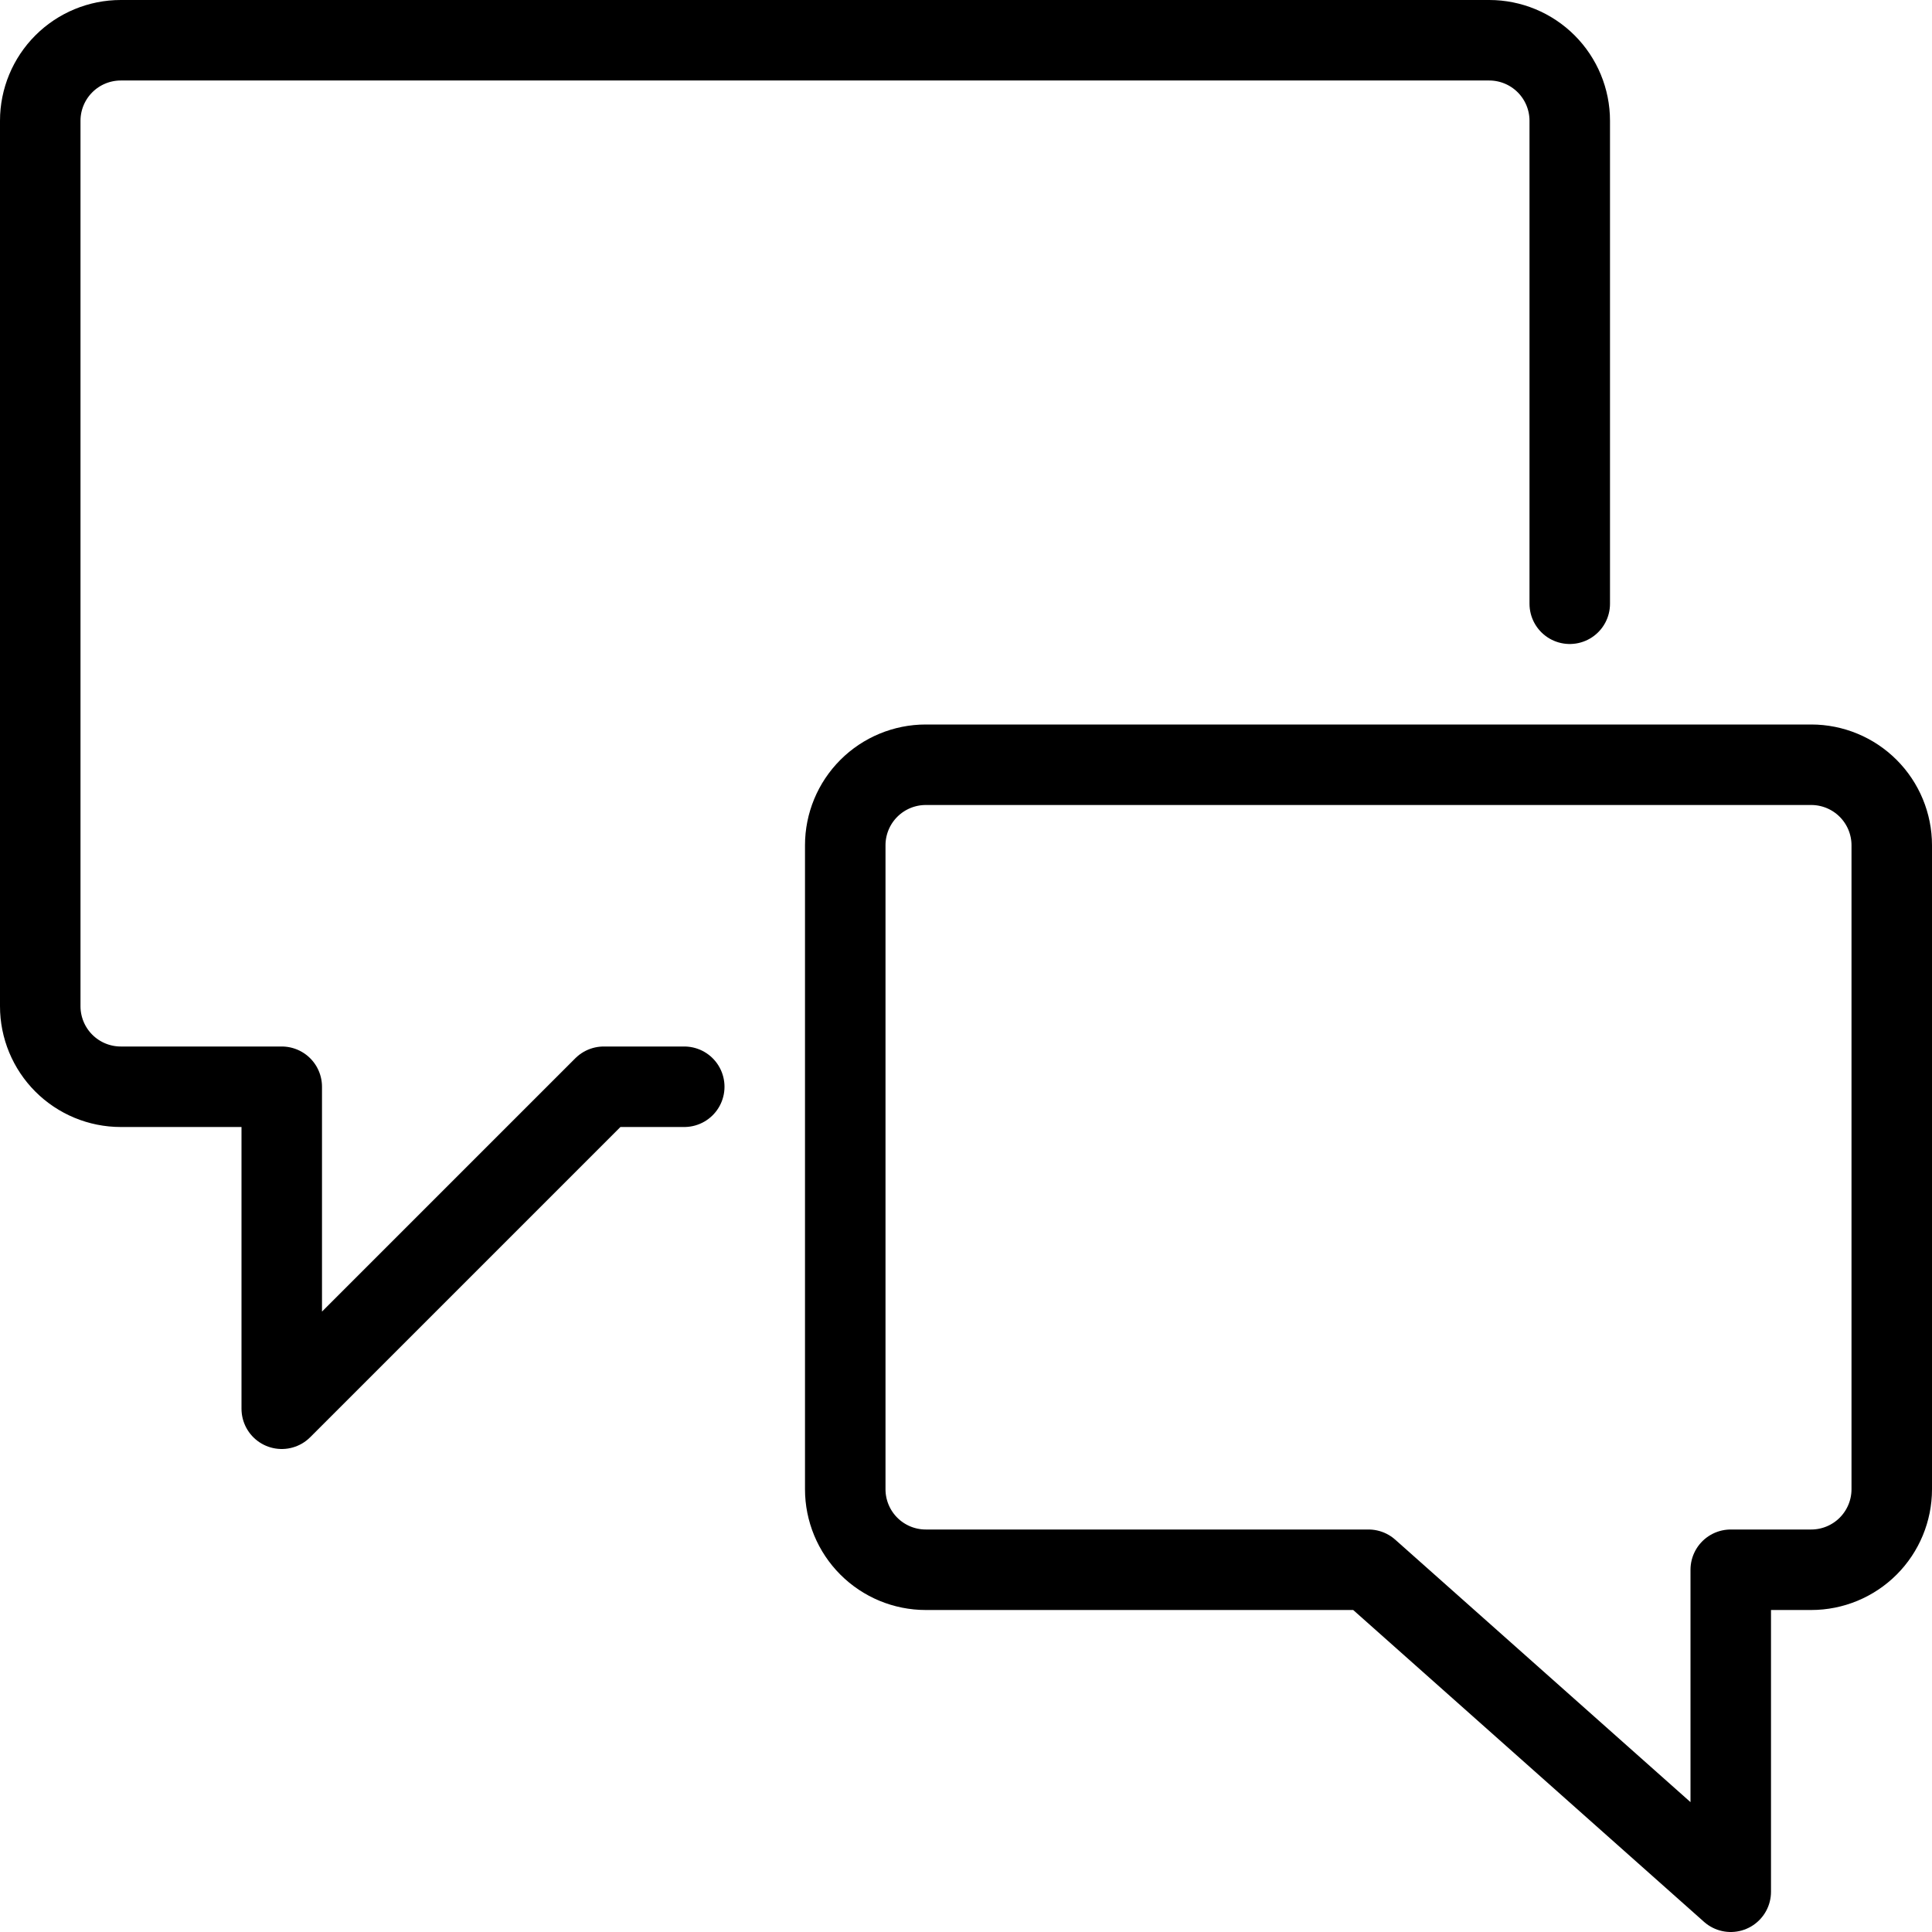
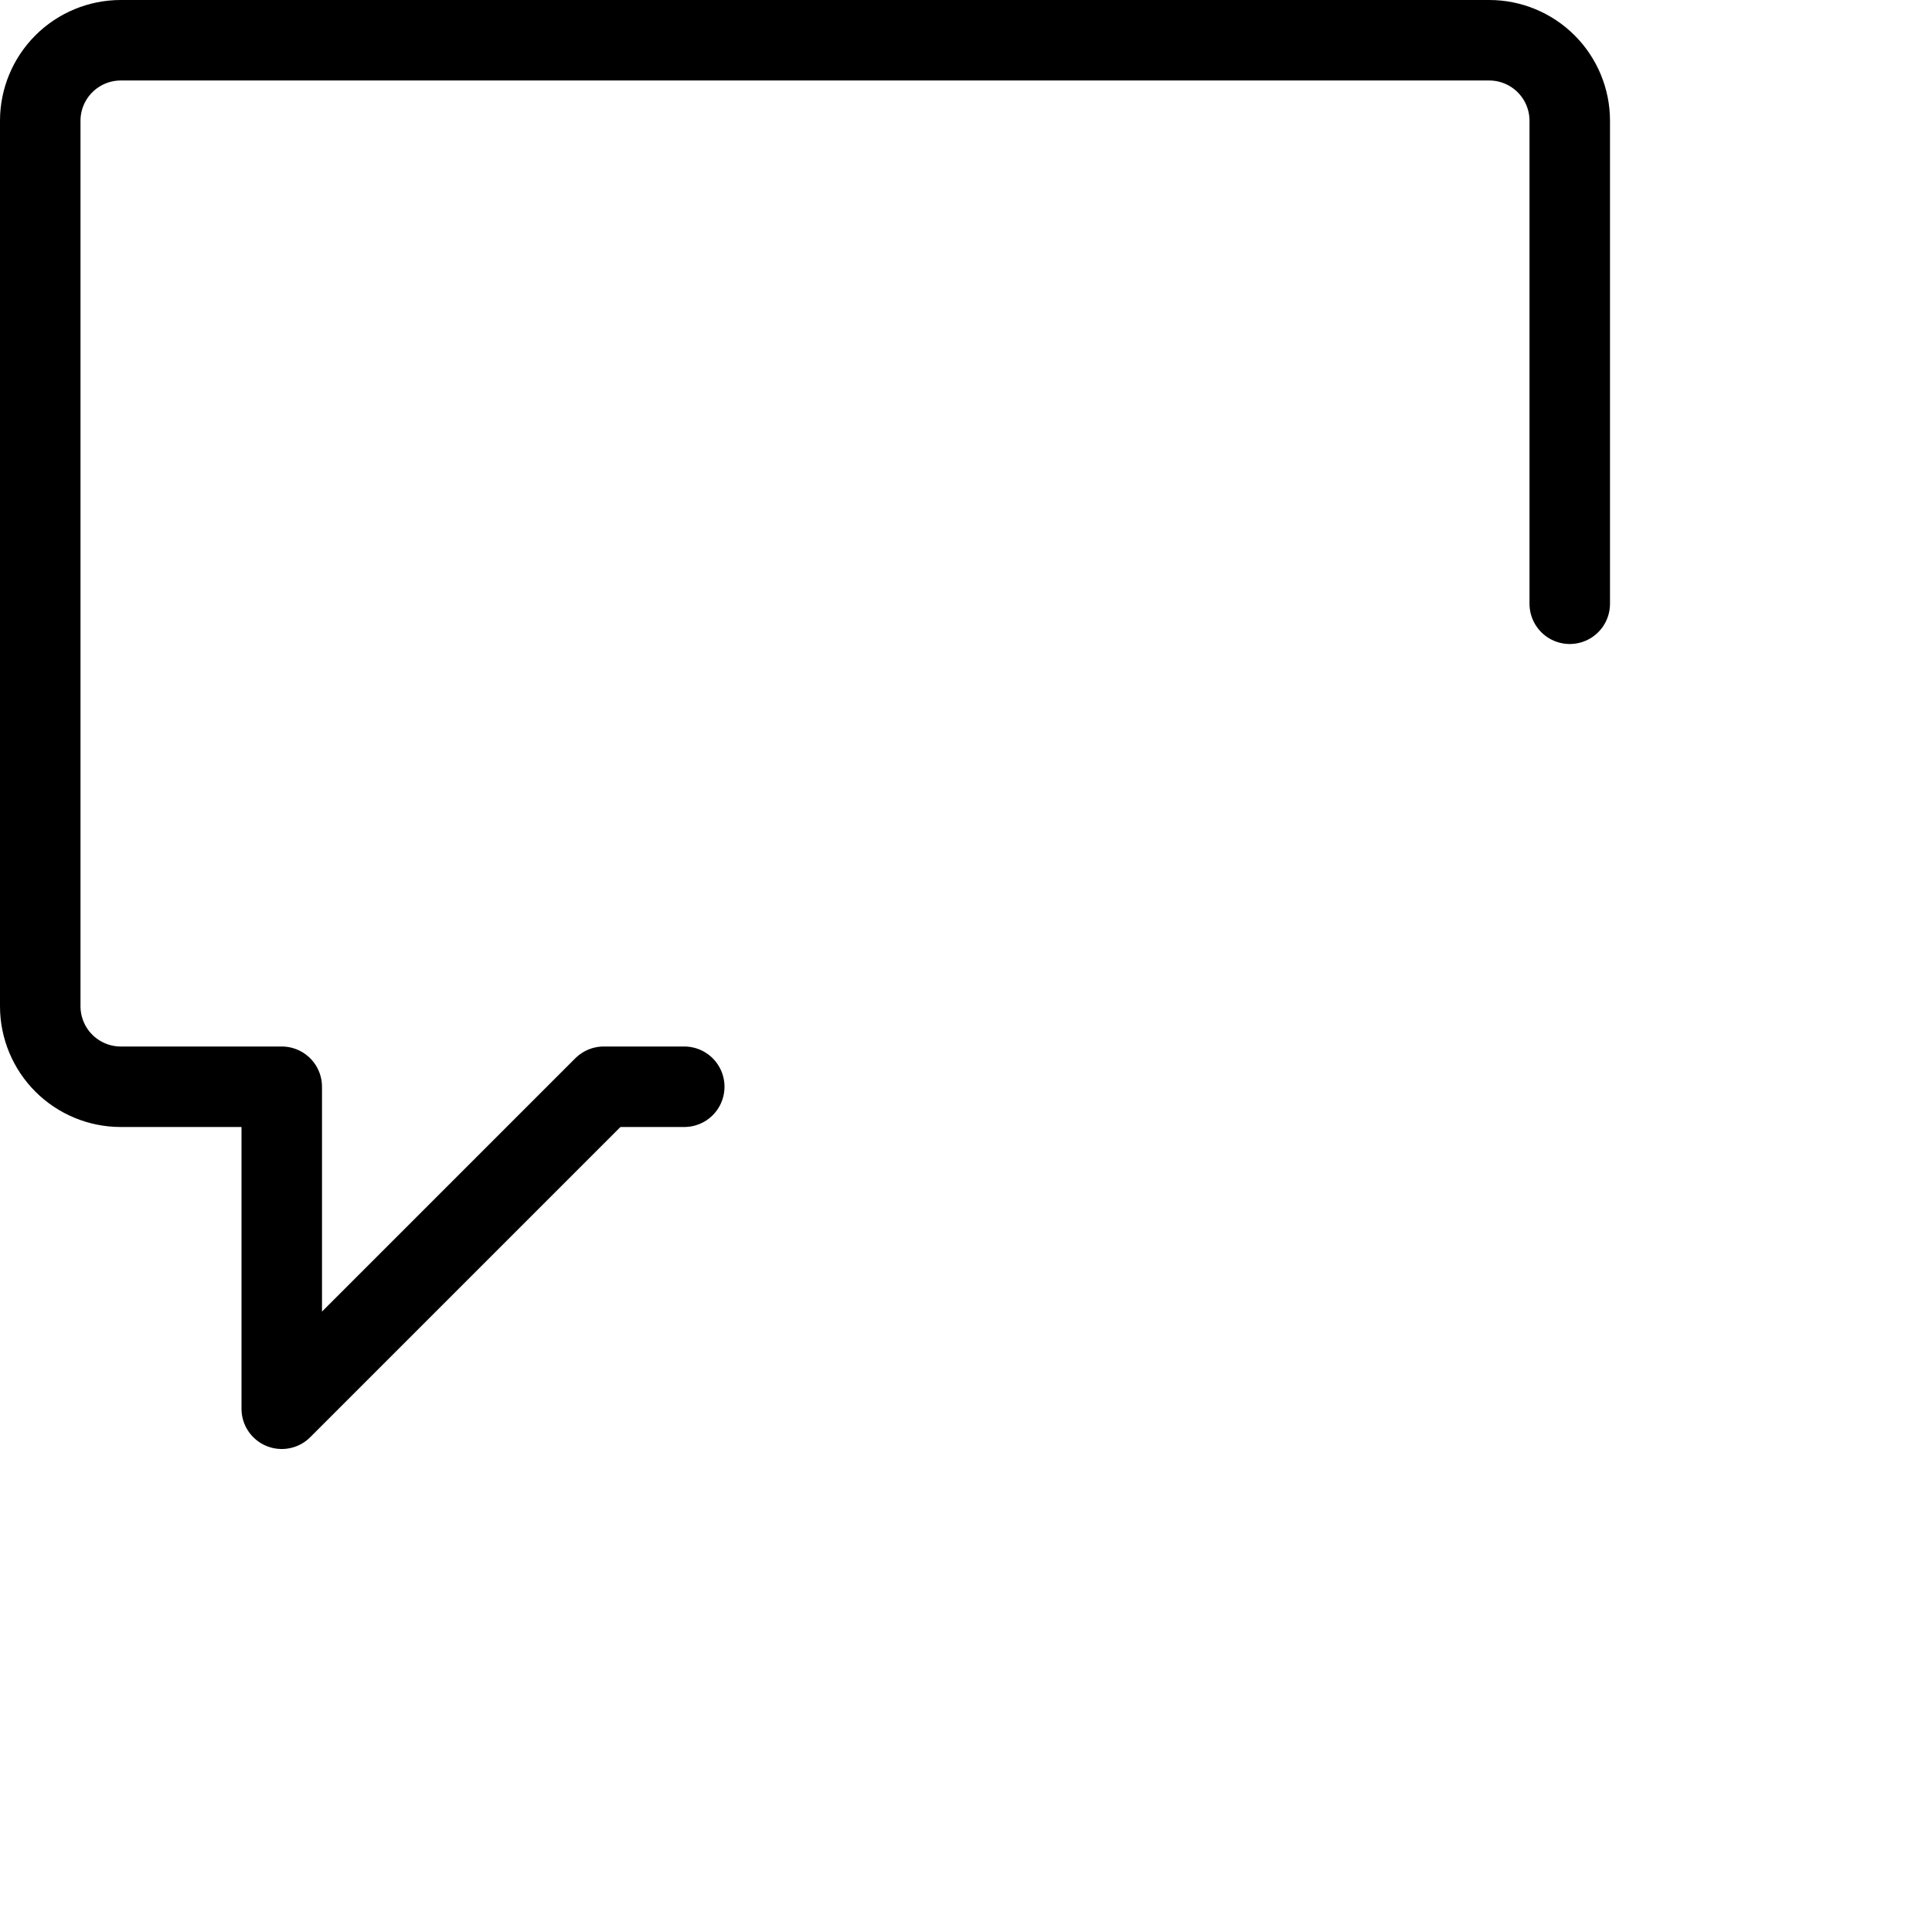
<svg xmlns="http://www.w3.org/2000/svg" width="48" height="48" viewBox="0 0 48 48" fill="none">
  <g clip-path="url(#clip0_1675_2172)">
    <path d="M17 27H15L7 35V27H3C2.47 27 1.961 26.789 1.586 26.414C1.211 26.039 1 25.53 1 25V3C1 2.47 1.211 1.961 1.586 1.586C1.961 1.211 2.47 1 3 1H37C37.53 1 38.039 1.211 38.414 1.586C38.789 1.961 39 2.47 39 3V15" stroke="black" stroke-width="2" stroke-linecap="round" stroke-linejoin="round" />
-     <path d="M21 37C21 37.53 21.211 38.039 21.586 38.414C21.961 38.789 22.47 39 23 39H34L43 47V39H45C45.53 39 46.039 38.789 46.414 38.414C46.789 38.039 47 37.53 47 37V21C47 20.47 46.789 19.961 46.414 19.586C46.039 19.211 45.53 19 45 19H23C22.47 19 21.961 19.211 21.586 19.586C21.211 19.961 21 20.47 21 21V37Z" stroke="black" stroke-width="2" stroke-linecap="round" stroke-linejoin="round" />
  </g>
  <defs>
    <clipPath id="clip0_1675_2172">
      <rect width="48" height="48" fill="white" />
    </clipPath>
  </defs>
</svg>